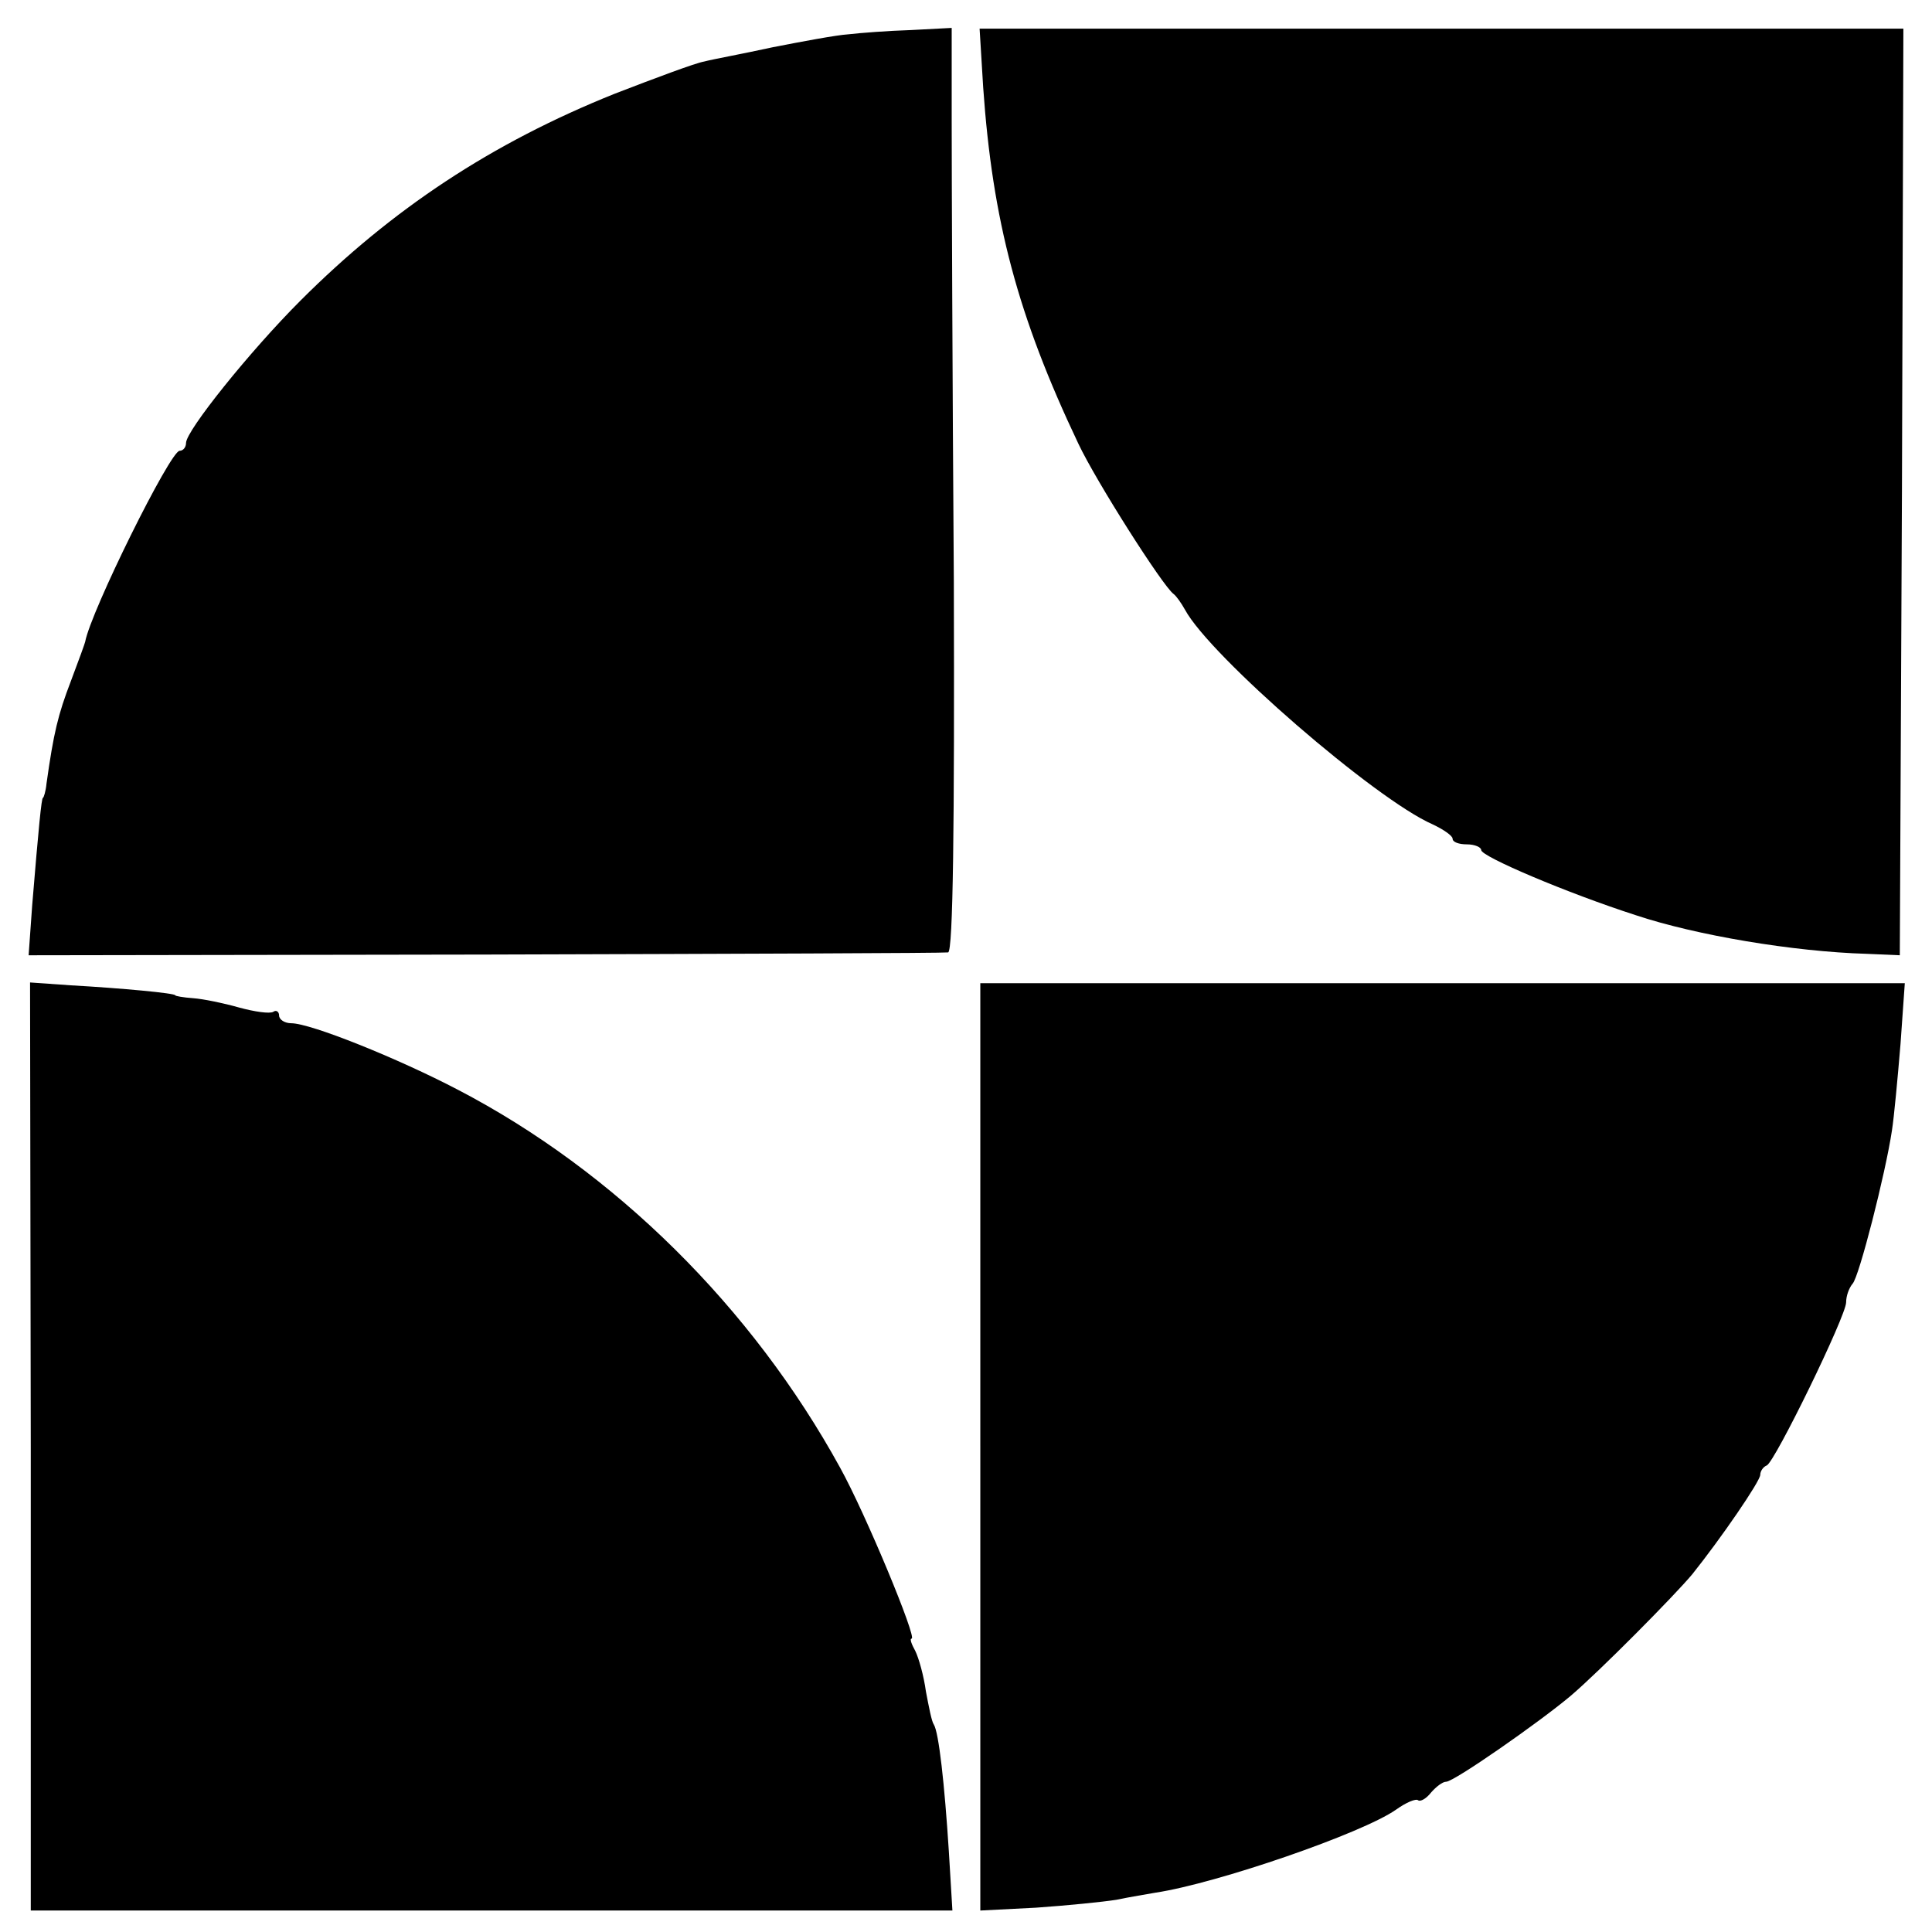
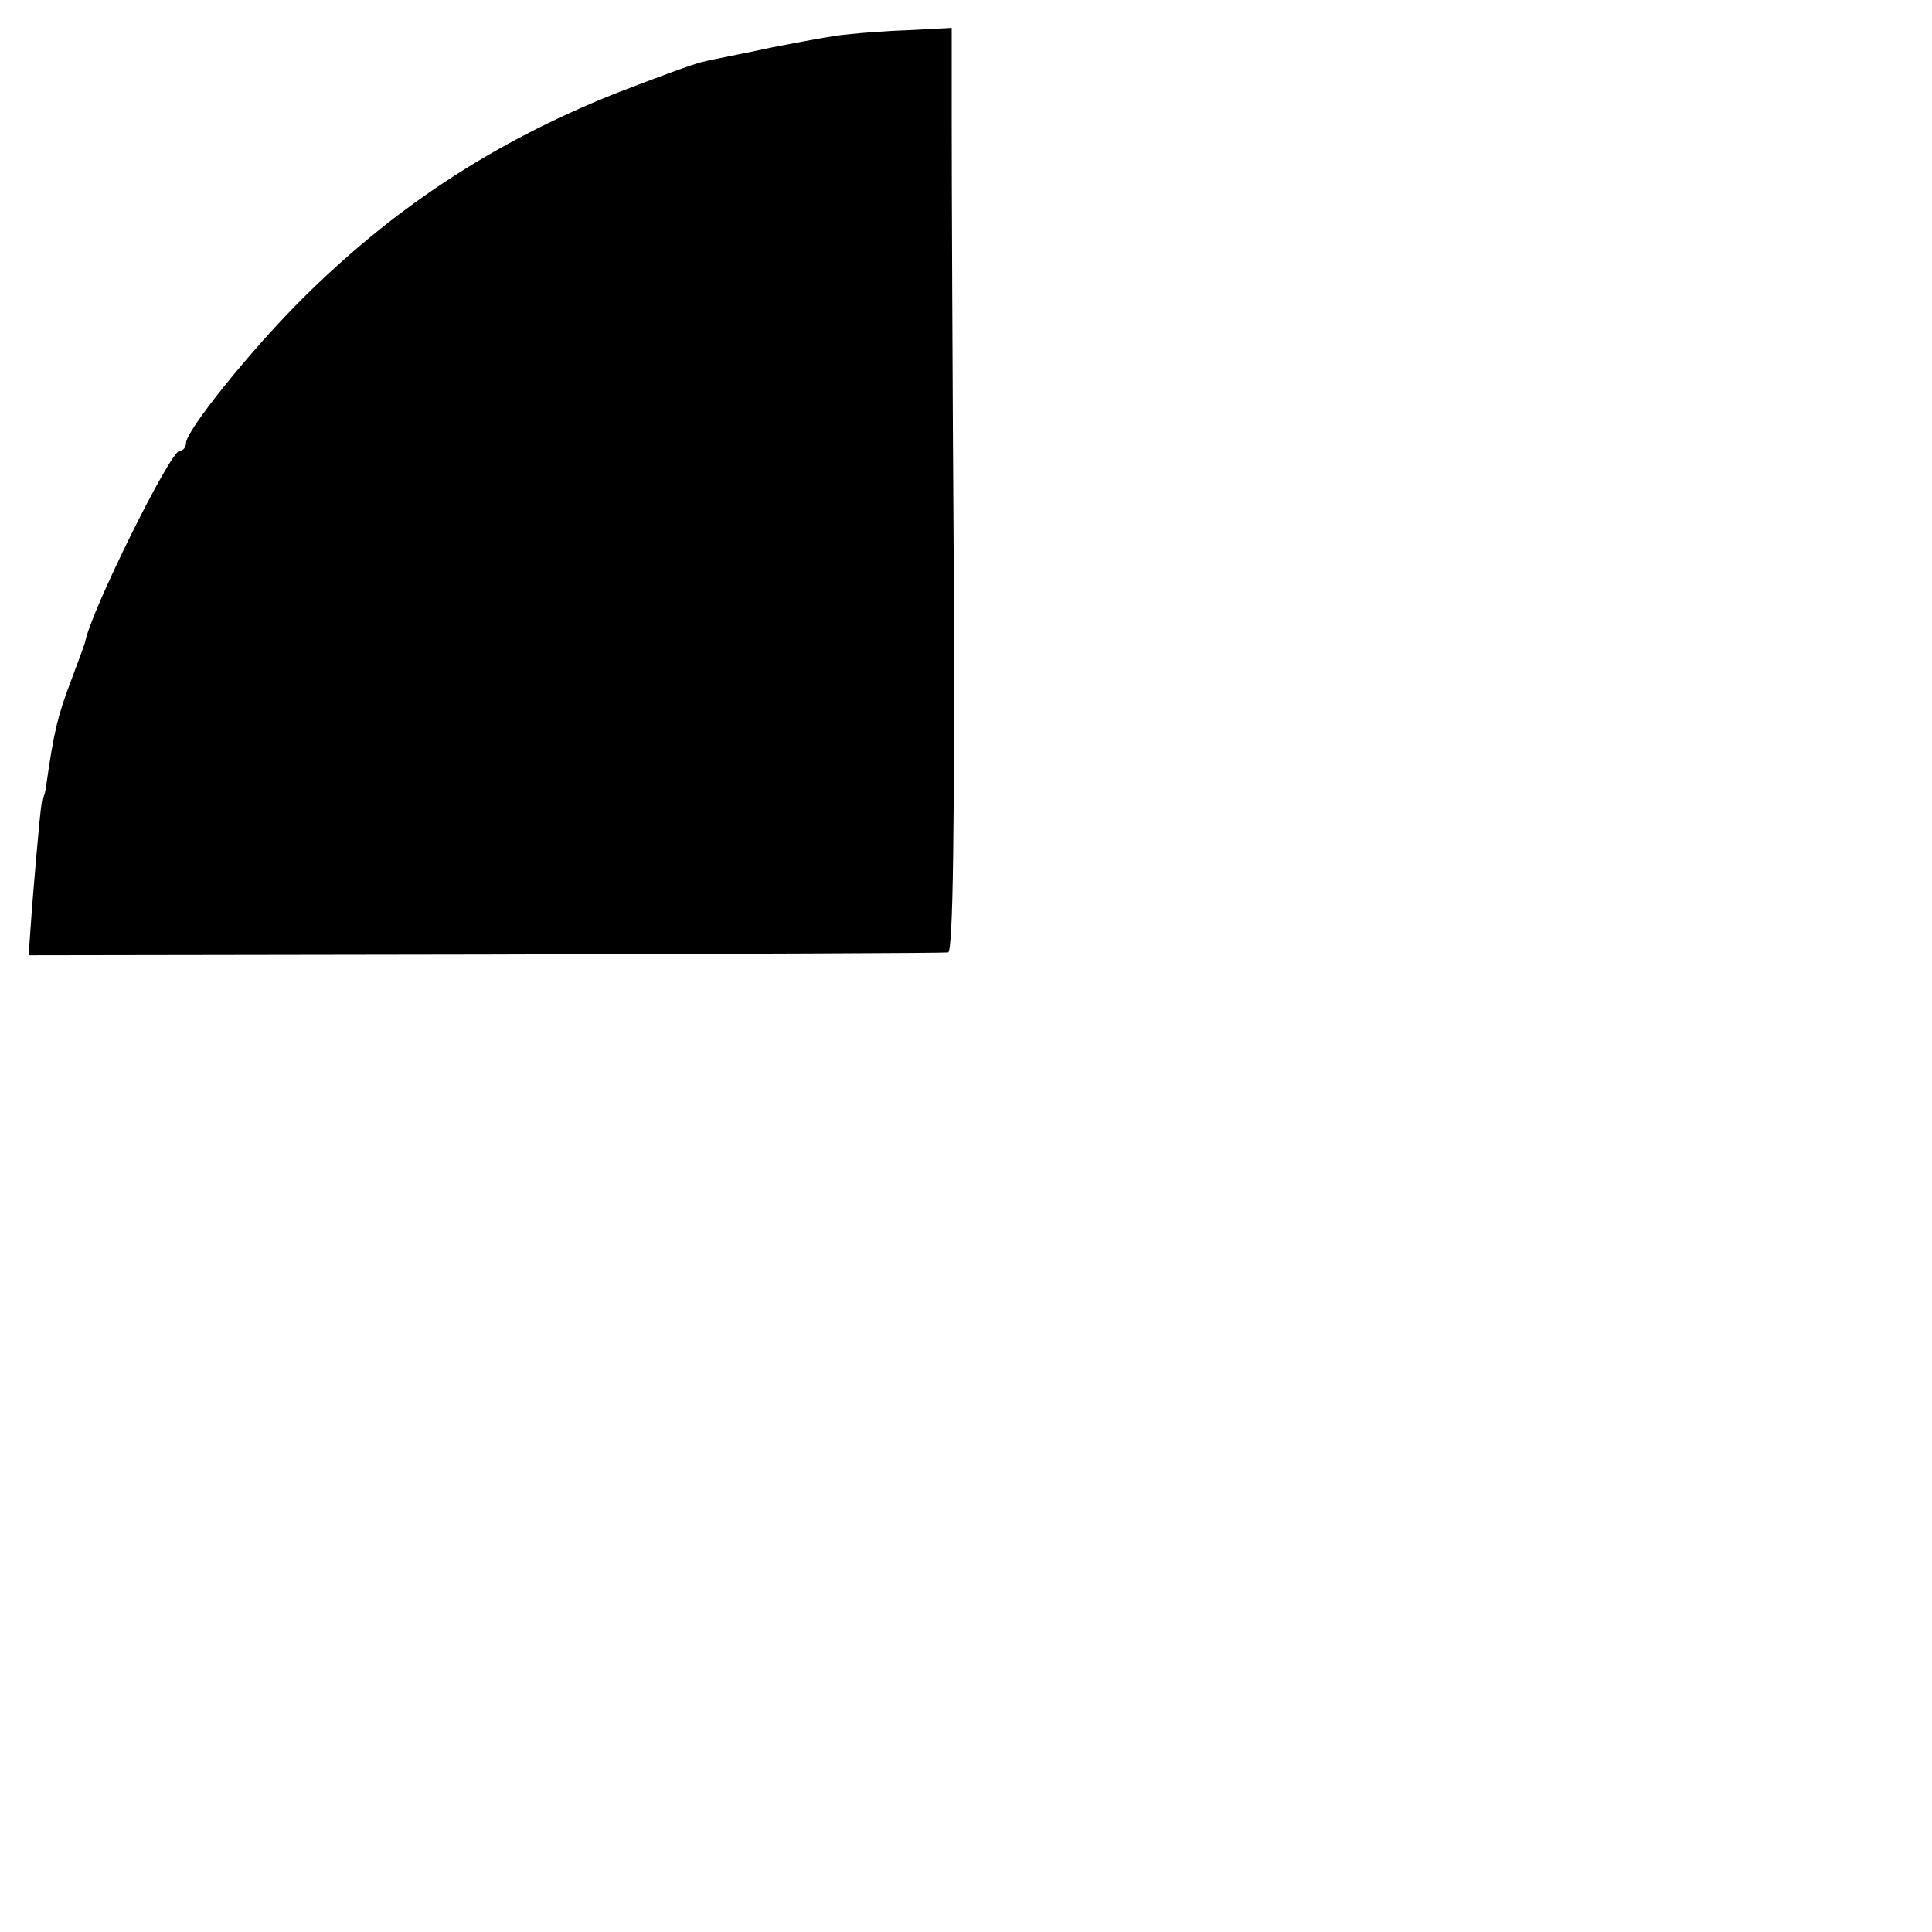
<svg xmlns="http://www.w3.org/2000/svg" version="1.0" width="270pt" height="270pt" viewBox="0 0 270 270" preserveAspectRatio="xMidYMid meet">
  <g transform="translate(0,270) scale(0.1,-0.1)" fill="#000000" stroke="none">
    <path d="M1185 2652 c-16 -1 -64 -10 -105 -18 -41 -9 -85 -17 -96 -20 -12 -2 -68 -23 -125 -45 -172 -69 -311 -161 -439 -289 -71 -71 -160 -182 -160 -199 0 -6 -4 -11 -9 -11 -13 0 -124 -224 -132 -267 0 -1 -9 -26 -20 -55 -18 -47 -24 -72 -34 -143 -1 -11 -4 -20 -5 -20 -2 0 -6 -41 -15 -150 l-5 -70 638 1 c350 1 642 2 647 3 7 1 9 179 8 518 -2 285 -3 576 -3 646 l0 128 -57 -3 c-32 -1 -71 -4 -88 -6z" />
-     <path d="M1374 2578 c13 -186 48 -319 133 -498 25 -53 118 -199 133 -210 4 -3 11 -13 16 -22 35 -65 266 -265 346 -300 15 -7 28 -16 28 -20 0 -5 9 -8 20 -8 11 0 20 -4 20 -8 0 -9 120 -60 216 -91 84 -28 220 -51 323 -54 l46 -2 3 648 2 647 -646 0 -645 0 5 -82z" />
-     <path d="M43 678 l0 -648 644 0 644 0 -5 83 c-6 94 -14 166 -21 177 -3 4 -7 25 -11 46 -3 22 -10 47 -15 57 -5 9 -8 17 -5 17 8 0 -64 174 -100 239 -123 224 -315 414 -534 528 -84 44 -206 93 -233 93 -9 0 -17 5 -17 11 0 5 -4 8 -8 5 -5 -3 -26 0 -48 6 -21 6 -50 12 -64 13 -14 1 -25 3 -25 4 0 3 -75 10 -146 14 l-57 4 1 -649z" />
-     <path d="M1370 678 l0 -648 78 4 c43 3 93 8 112 11 19 4 44 8 55 10 86 13 289 83 336 116 14 10 28 16 31 13 3 -2 11 2 18 11 7 8 16 15 21 15 11 0 130 83 174 120 40 34 145 140 170 170 40 50 95 130 95 139 0 5 4 11 9 13 11 4 111 209 111 228 0 9 4 20 9 26 9 9 46 154 55 214 3 19 8 73 12 121 l6 85 -646 0 -646 0 0 -648z" />
  </g>
</svg>